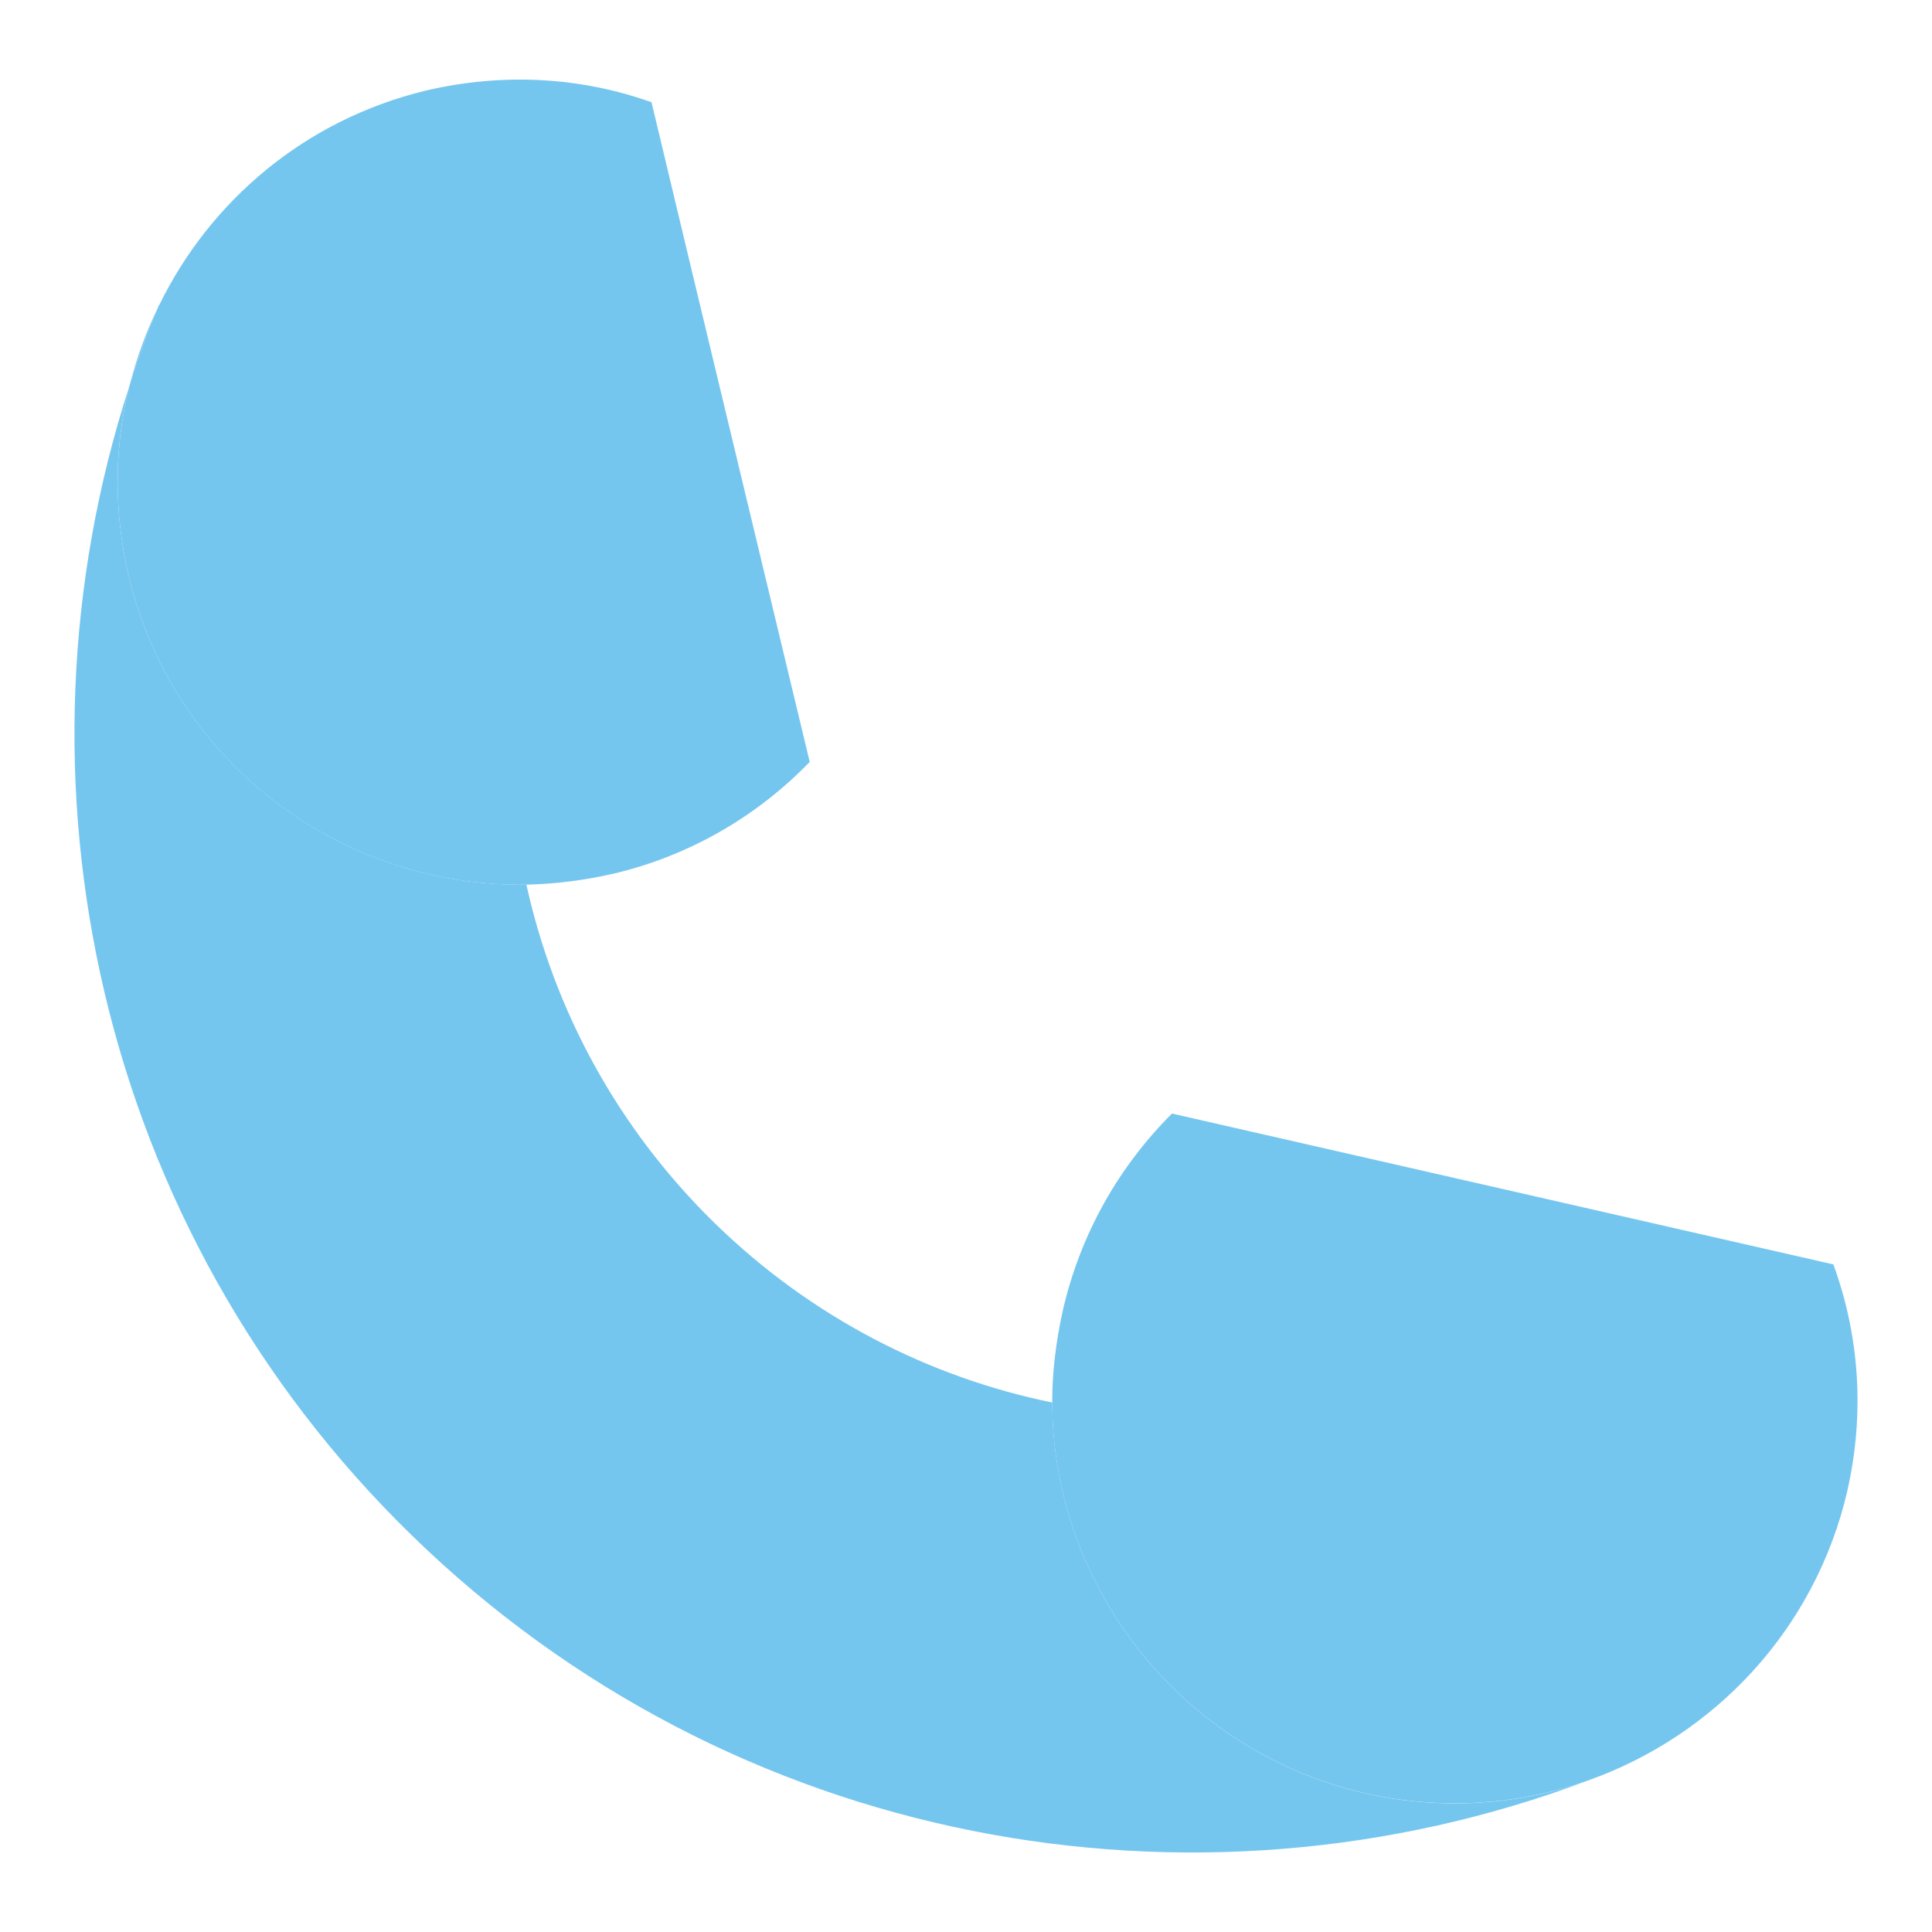
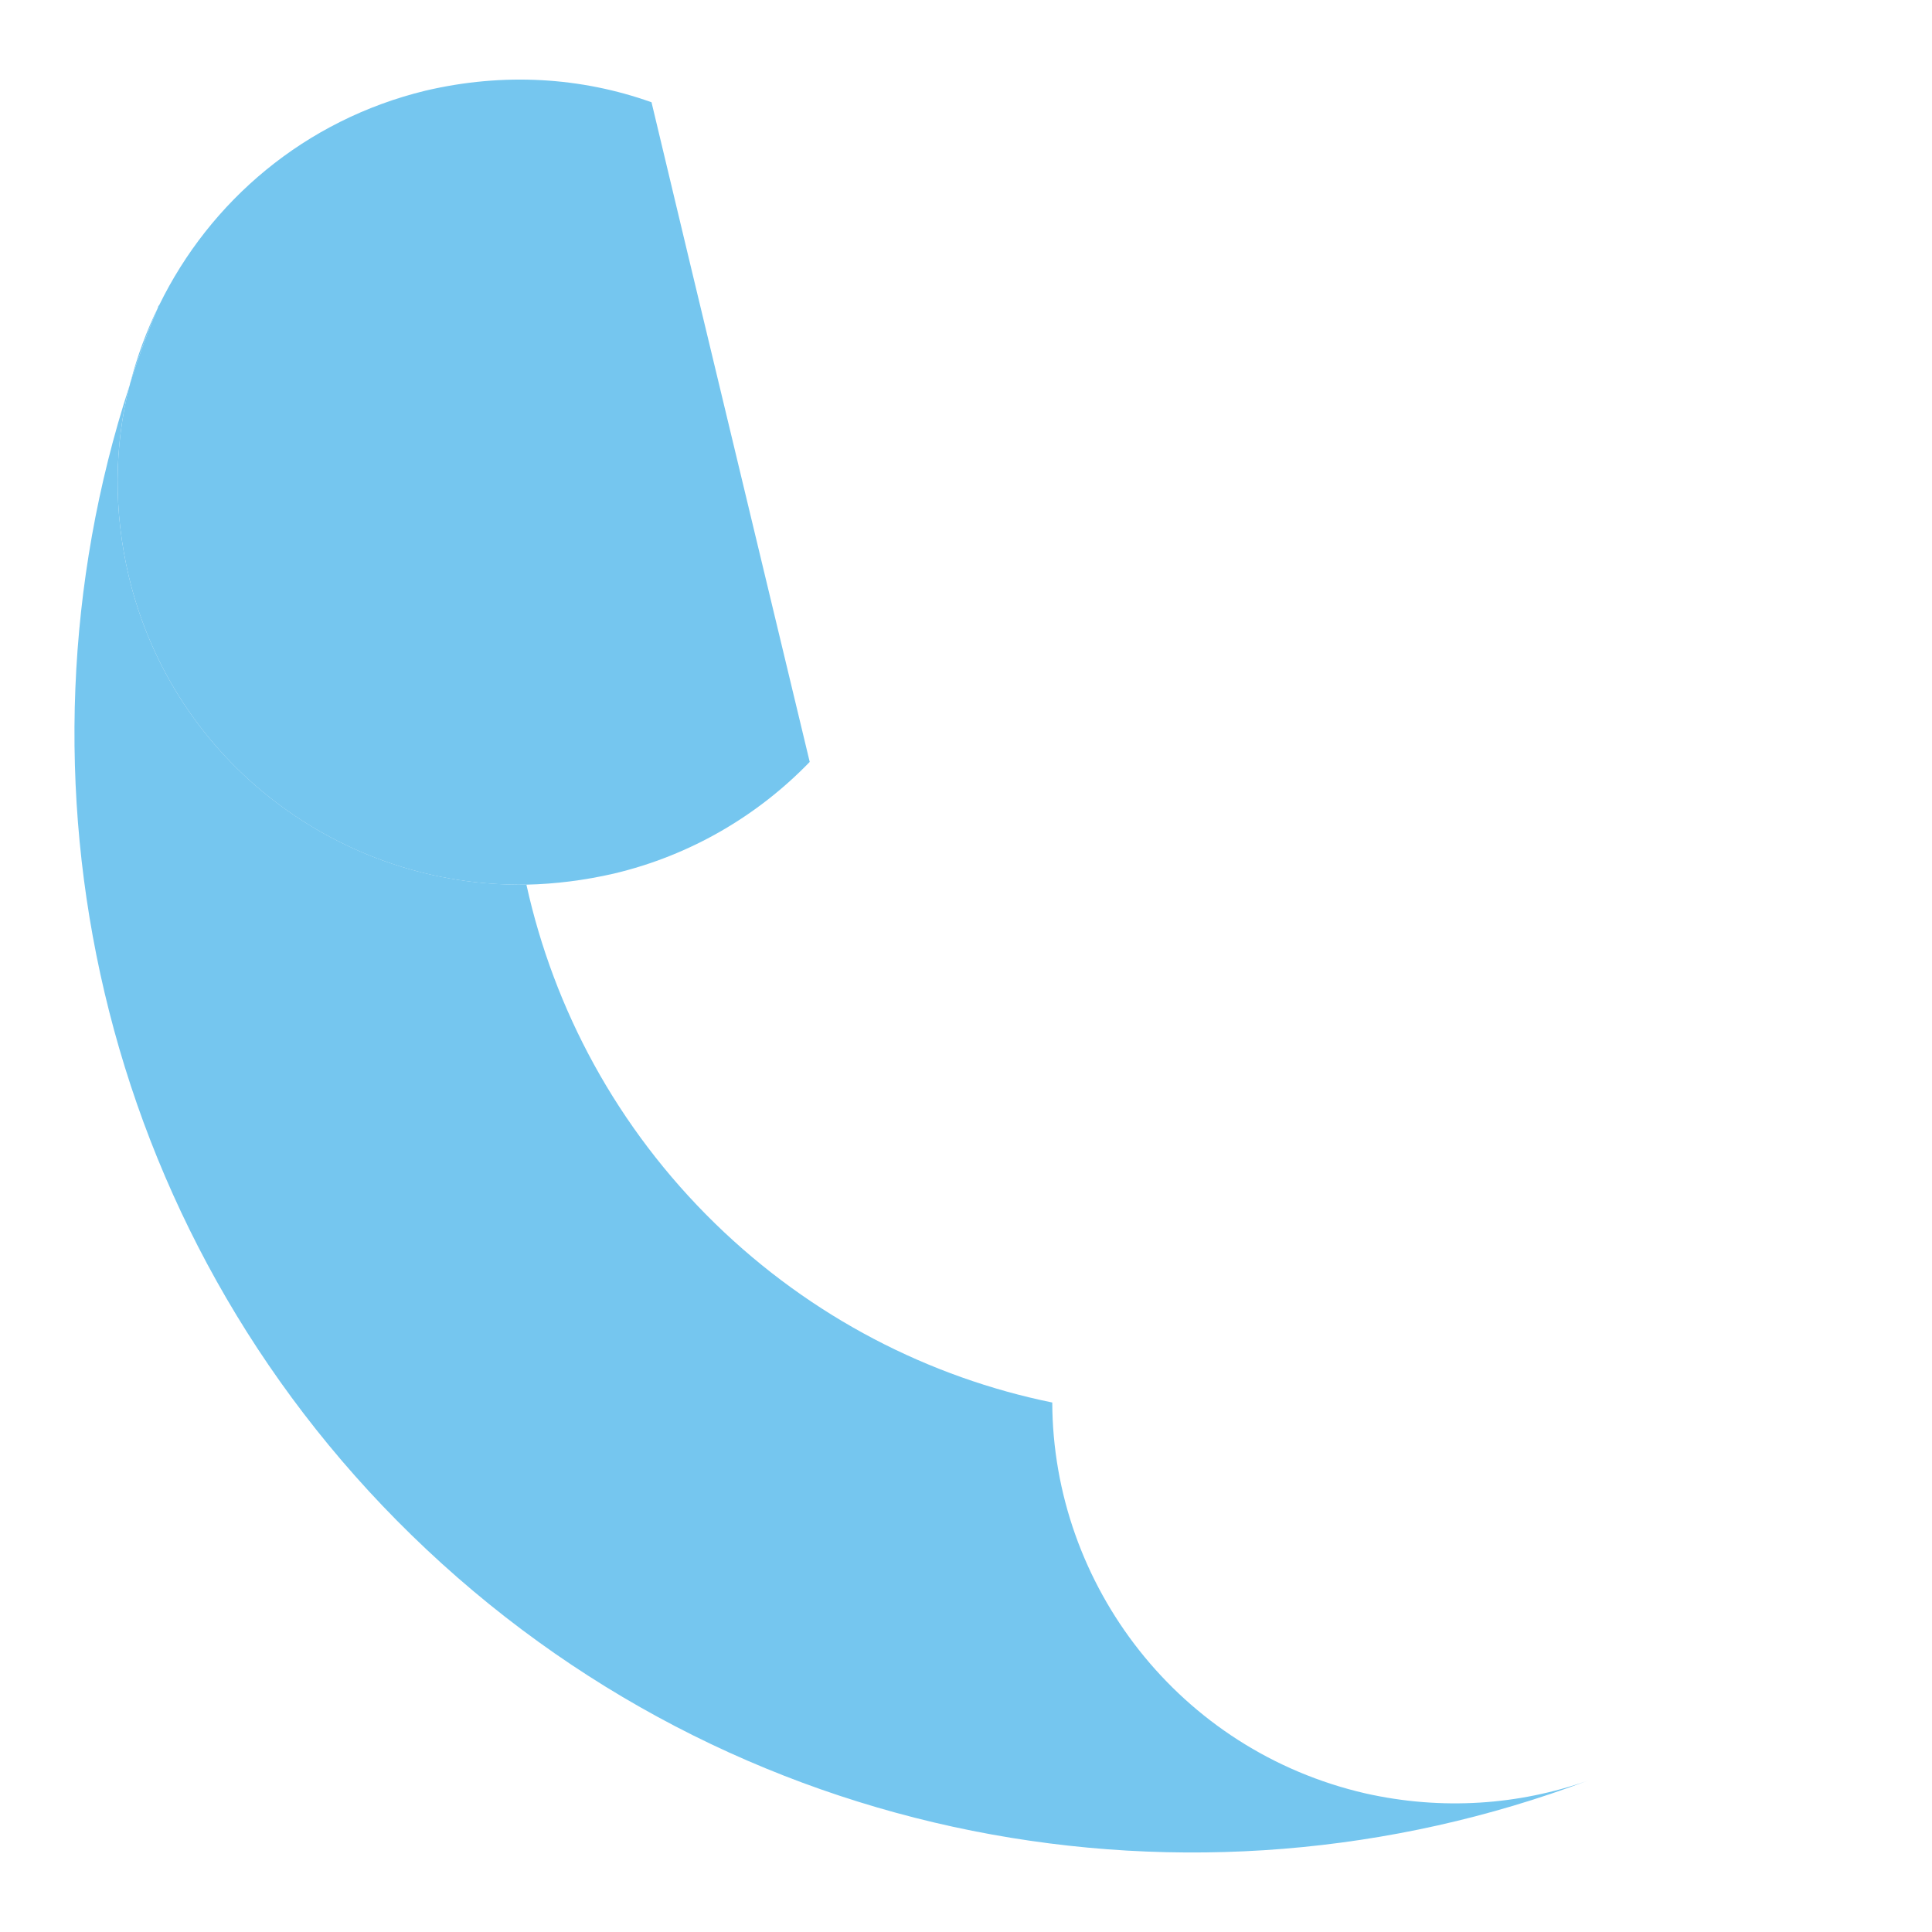
<svg xmlns="http://www.w3.org/2000/svg" id="Layer_1" viewBox="0 0 256 256">
  <path d="M210.4,235.94c-52.2,19.67-113.38,8.9-155.87-32.53C12.85,162.78.23,103.21,17.14,51.17c-2.02,8.01-2.1,16.59-.08,25.17,5.91,24.76,28.24,41.27,52.69,40.87,3.64,16.51,11.98,32.21,25.01,44.92,12.79,12.46,28.41,20.39,44.67,23.71.08,24.2,16.83,46.13,41.52,51.8,10.12,2.27,20.31,1.54,29.46-1.7Z" fill="#75c6ef" />
  <path d="M107.3,100.95c-6.8,7.04-15.7,12.38-25.98,14.81-3.88.89-7.77,1.38-11.57,1.46-24.44.4-46.78-16.1-52.69-40.87-2.02-8.58-1.94-17.16.08-25.17.08-.16.08-.4.16-.57,1.05-3.32,2.27-6.64,3.64-9.87,0-.16.08-.24.16-.32,6.72-13.76,19.26-24.52,35.29-28.41,10.36-2.43,20.64-1.78,29.94,1.54l5.26,22.01,15.7,65.39Z" fill="#75c6ef" />
  <path d="M20.94,40.73c-1.38,3.24-2.59,6.56-3.64,9.87.89-3.4,2.1-6.72,3.64-9.87Z" fill="#75c6ef" />
-   <path d="M244.8,197.49c-4.29,18.53-17.72,32.53-34.4,38.44-9.15,3.24-19.34,3.97-29.46,1.7-24.68-5.67-41.44-27.6-41.52-51.8,0-3.97.49-8.01,1.38-12.06,2.35-10.36,7.53-19.26,14.49-26.22l65.63,14.97,22.01,5.02c3.4,9.31,4.21,19.59,1.86,29.94Z" fill="#75c6ef" />
</svg>